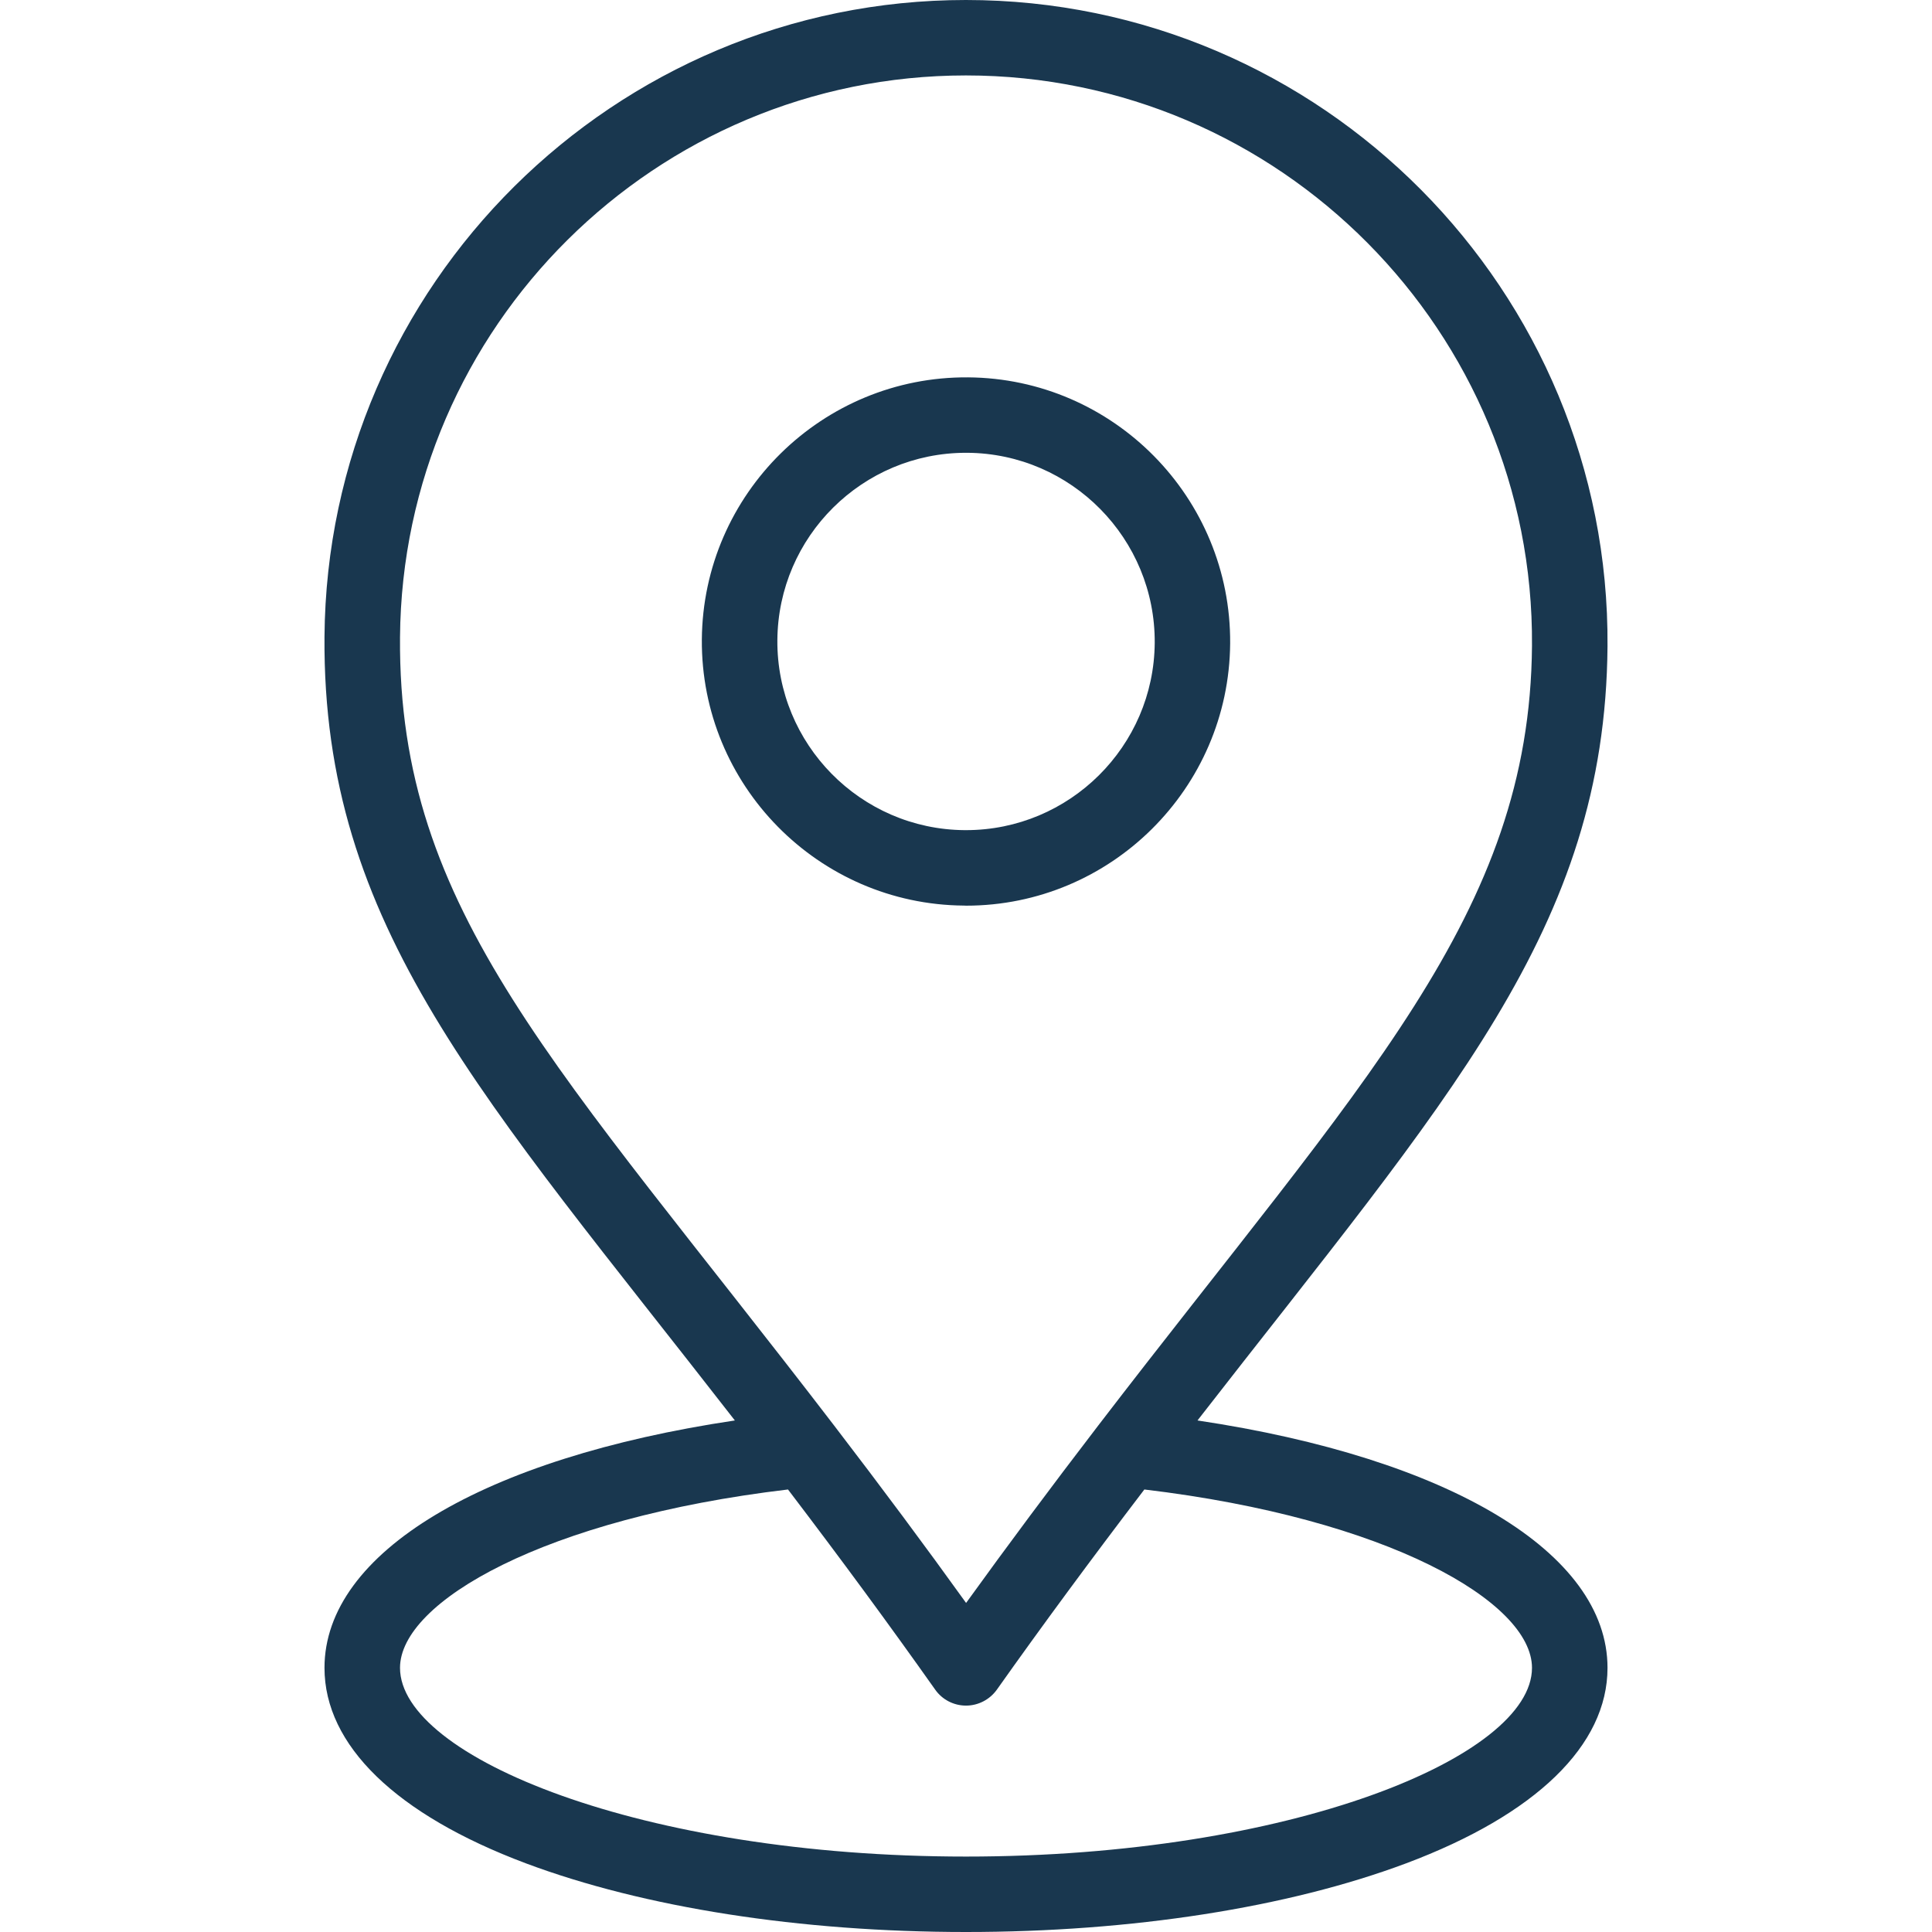
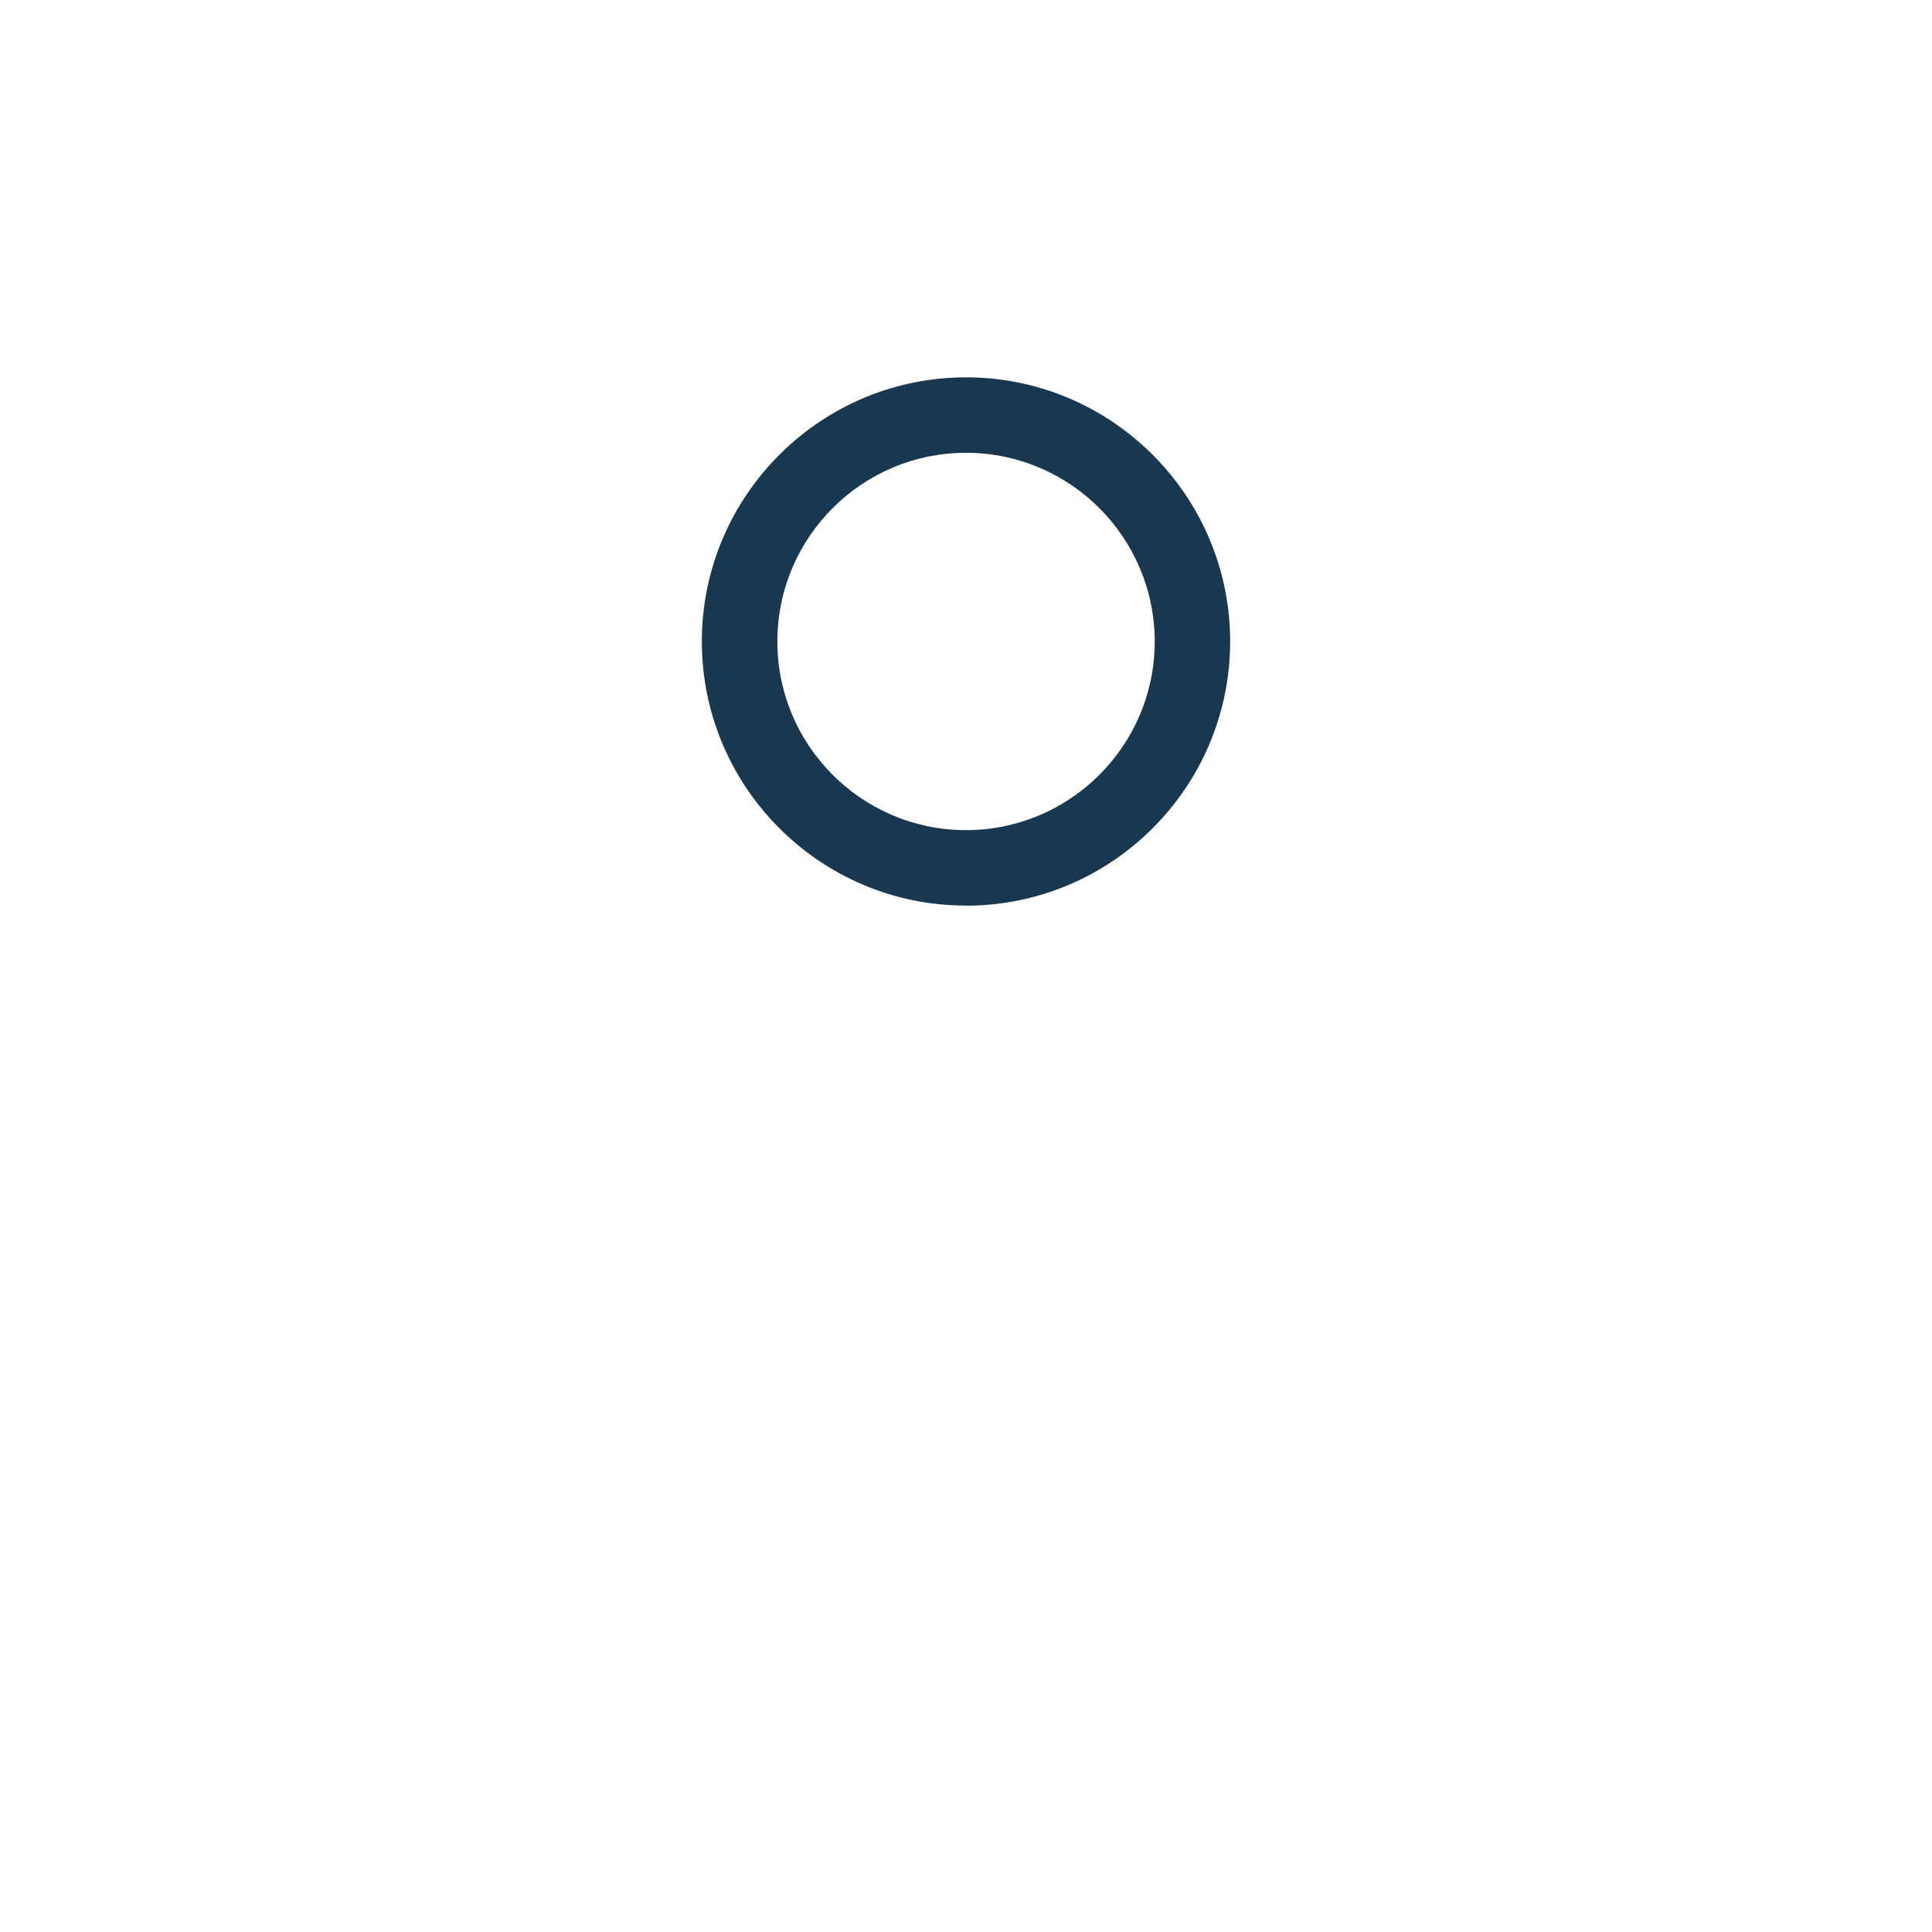
<svg xmlns="http://www.w3.org/2000/svg" width="22" height="22" viewBox="0 0 22 22" fill="none">
  <path d="M11.023 4.297C9.364 4.285 8.005 5.624 7.992 7.282C7.98 8.941 9.319 10.3 10.977 10.312C10.985 10.312 10.993 10.313 11.001 10.313C12.649 10.313 13.995 8.978 14.008 7.327C14.02 5.669 12.681 4.309 11.023 4.297ZM11 9.453C10.995 9.453 10.989 9.453 10.984 9.453C9.799 9.444 8.843 8.473 8.852 7.289C8.861 6.109 9.822 5.156 11 5.156C11.005 5.156 11.011 5.156 11.016 5.156C12.201 5.165 13.157 6.136 13.149 7.321C13.14 8.5 12.178 9.453 11 9.453Z" fill="#19374F" />
-   <path d="M13.636 16.175C16.494 12.496 18.28 10.578 18.305 7.36C18.335 3.31 15.049 0 10.999 0C6.997 0 3.726 3.241 3.695 7.25C3.671 10.556 5.49 12.472 8.368 16.175C5.505 16.602 3.695 17.677 3.695 18.992C3.695 19.873 4.509 20.663 5.988 21.218C7.333 21.722 9.113 22 11 22C12.887 22 14.667 21.722 16.012 21.218C17.491 20.663 18.305 19.873 18.305 18.992C18.305 17.678 16.497 16.603 13.636 16.175ZM4.555 7.257C4.582 3.719 7.468 0.859 10.999 0.859C14.573 0.859 17.472 3.781 17.445 7.353C17.422 10.41 15.528 12.293 12.504 16.235C11.965 16.938 11.47 17.603 11.001 18.253C10.533 17.602 10.048 16.95 9.5 16.235C6.351 12.128 4.531 10.387 4.555 7.257ZM11 21.141C7.311 21.141 4.555 20.006 4.555 18.992C4.555 18.24 6.202 17.29 8.973 16.961C9.585 17.765 10.122 18.495 10.649 19.24C10.729 19.354 10.86 19.422 11 19.422C11 19.422 11 19.422 11 19.422C11.139 19.422 11.27 19.354 11.351 19.241C11.872 18.505 12.424 17.757 13.031 16.961C15.799 17.291 17.445 18.241 17.445 18.992C17.445 20.006 14.689 21.141 11 21.141Z" fill="#19374F" />
</svg>